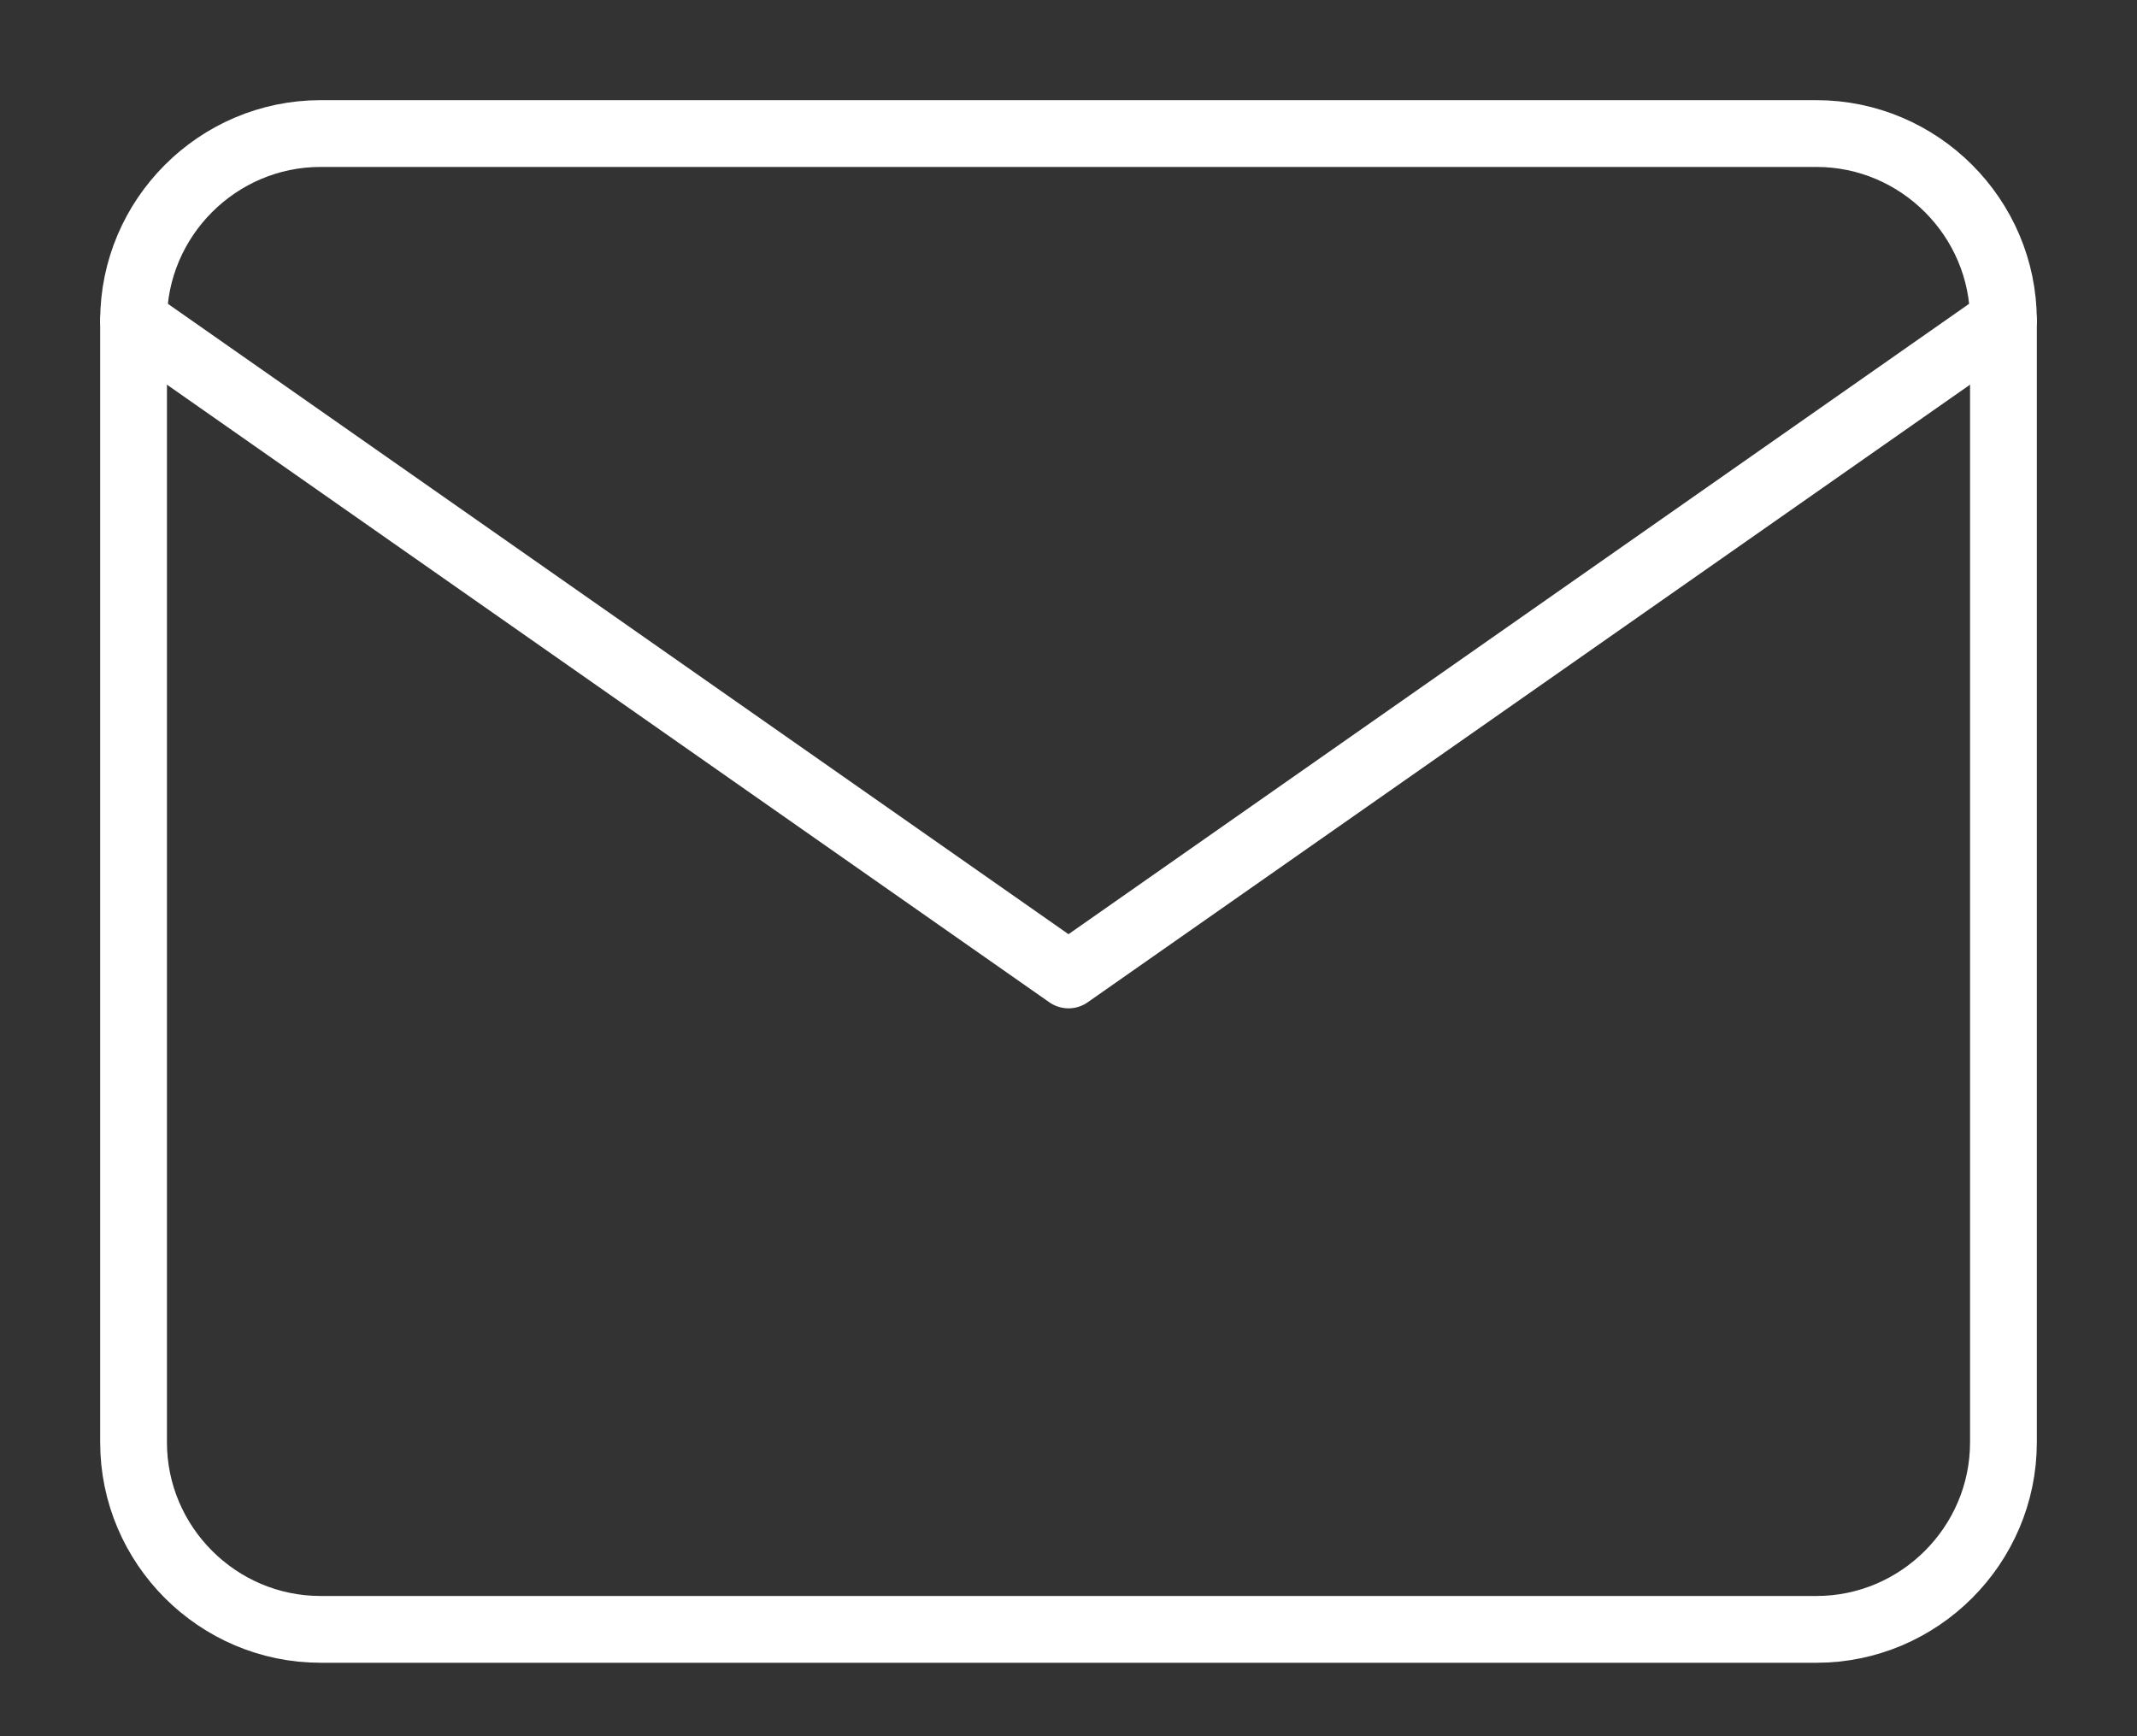
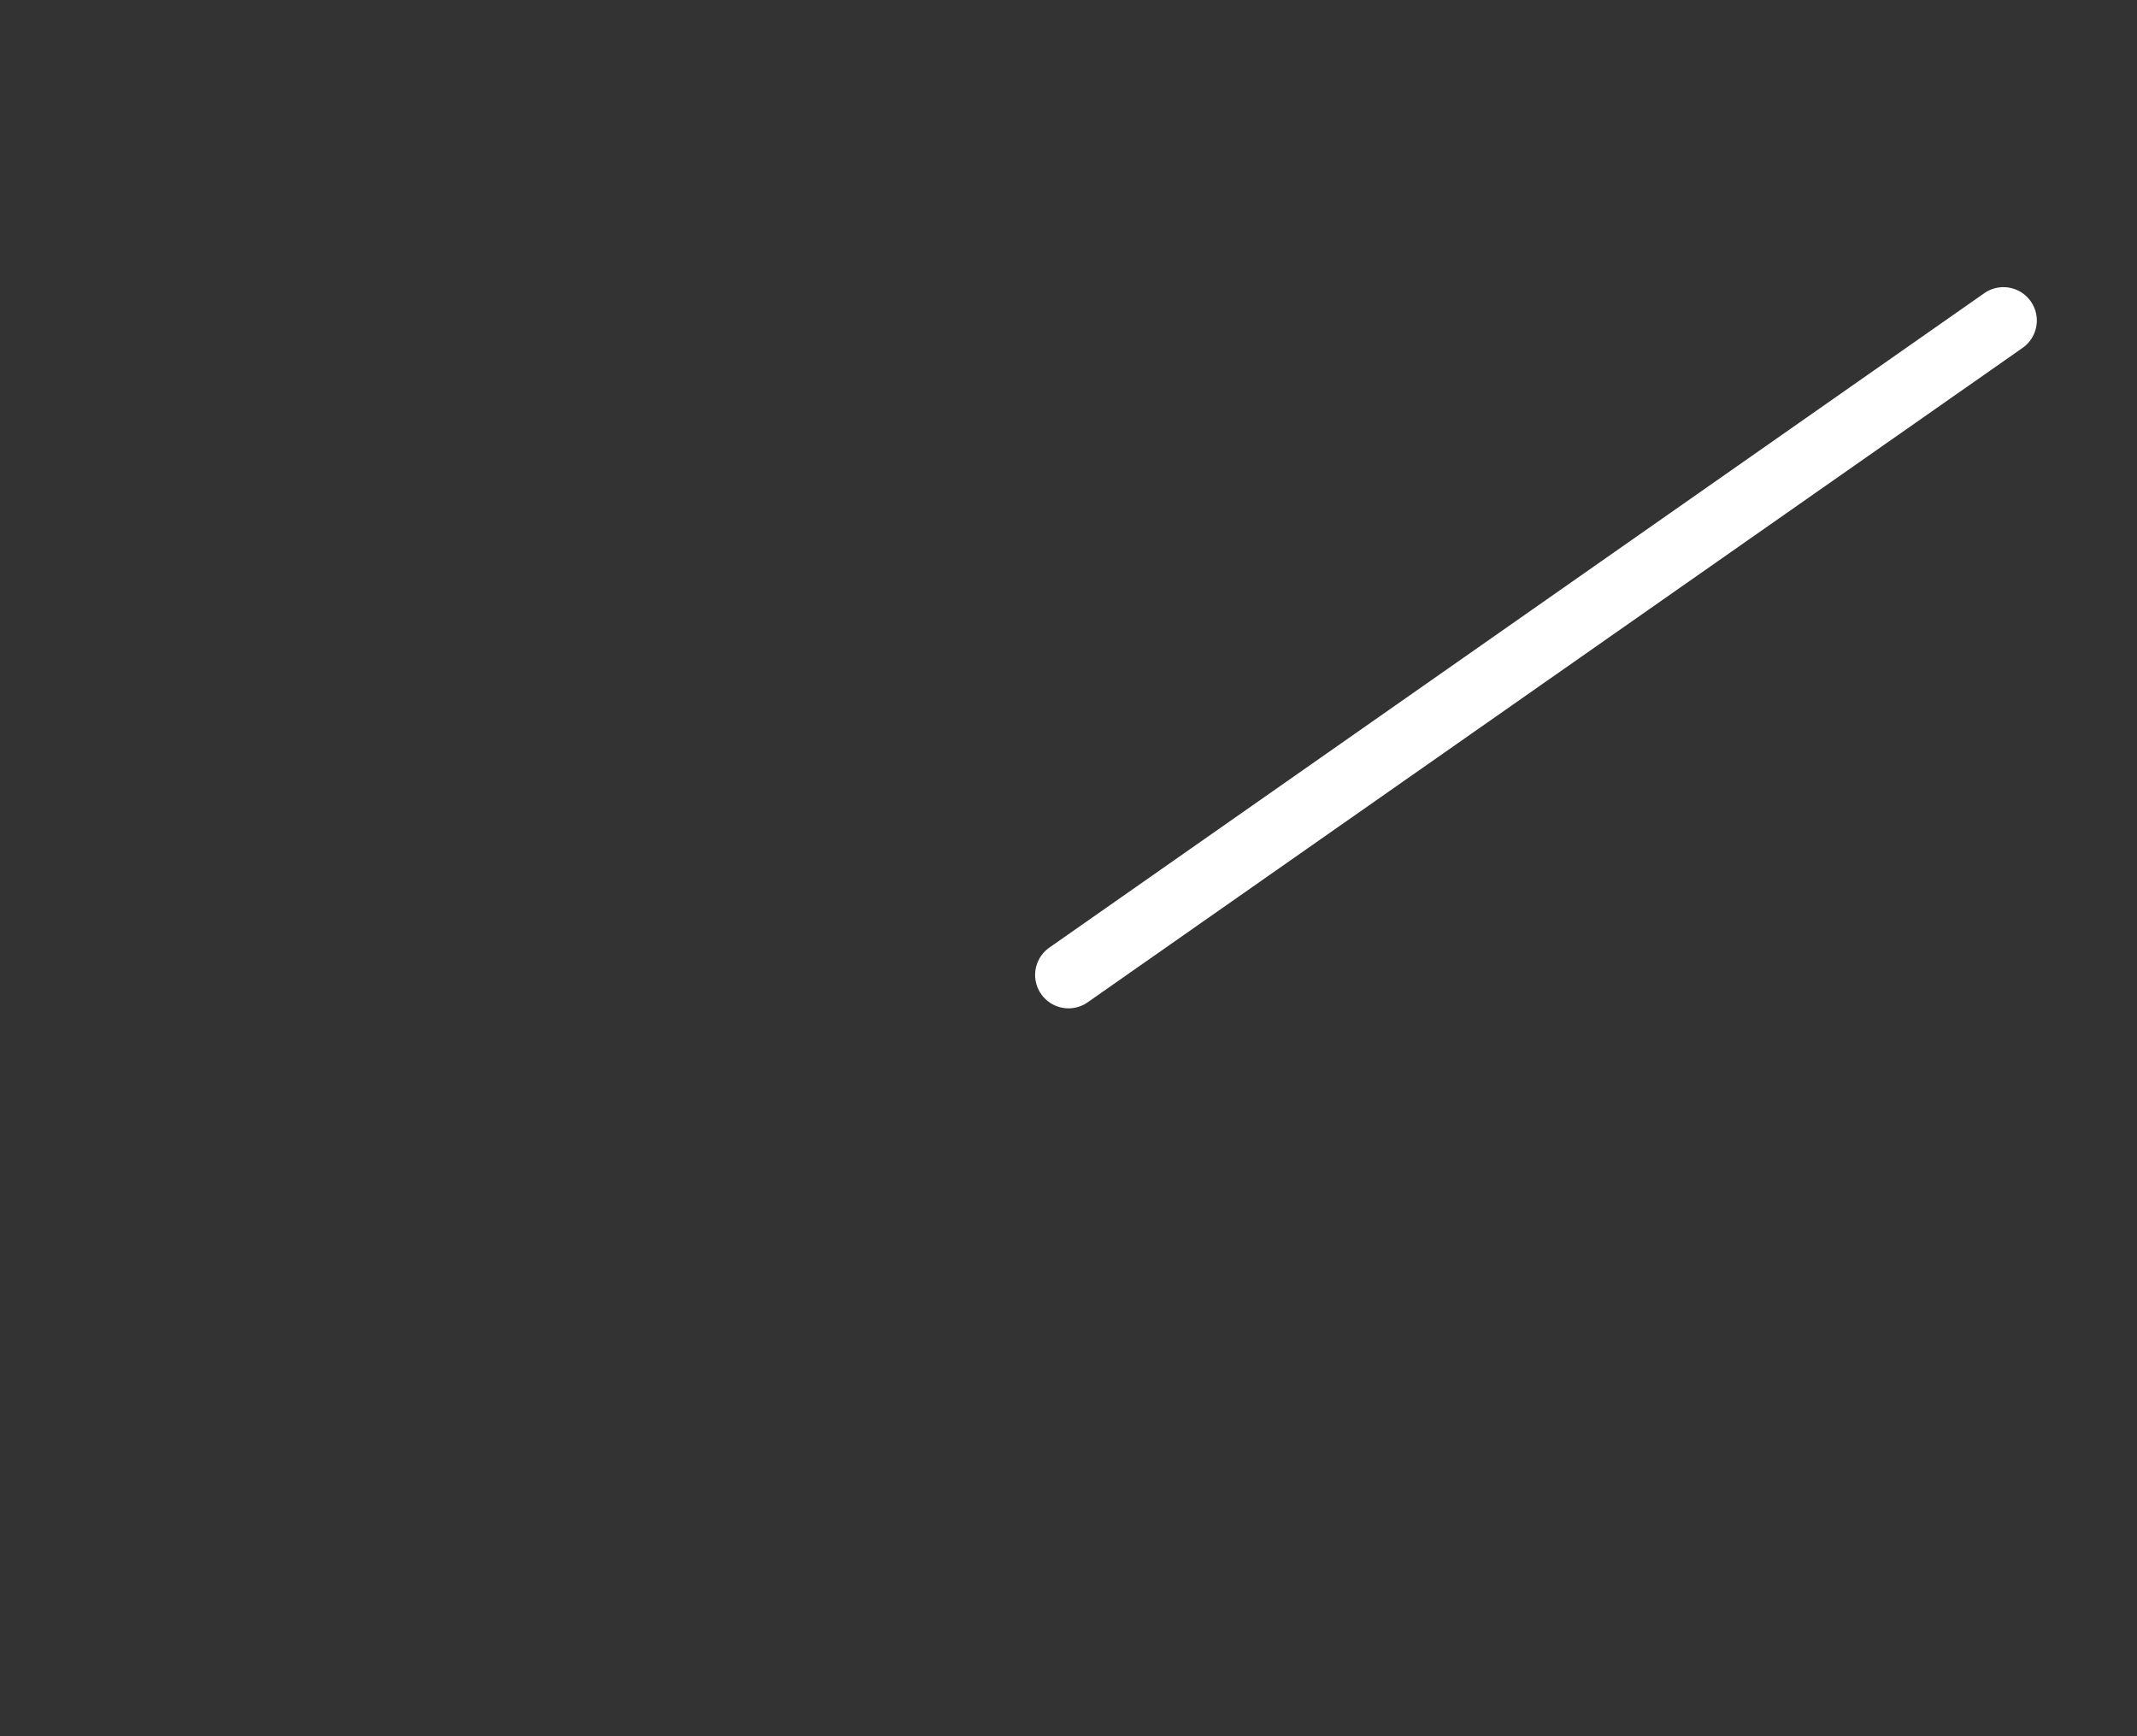
<svg xmlns="http://www.w3.org/2000/svg" width="16" height="13" viewBox="0 0 16 13" fill="none">
  <rect x="0" y="0" width="16" height="13" fill="#333333" stroke="none" />
-   <path d="M2.4 1H13.6C14.37 1 15 1.63 15 2.4V10.8C15 11.57 14.37 12.2 13.6 12.2H2.4C1.63 12.2 1 11.57 1 10.8V2.4C1 1.63 1.63 1 2.4 1Z" stroke="white" stroke-width="0.5" stroke-linecap="round" stroke-linejoin="round" />
-   <path d="M15 2.4L8 7.3L1 2.4" stroke="white" stroke-width="0.5" stroke-linecap="round" stroke-linejoin="round" />
+   <path d="M15 2.4L8 7.3" stroke="white" stroke-width="0.5" stroke-linecap="round" stroke-linejoin="round" />
</svg>